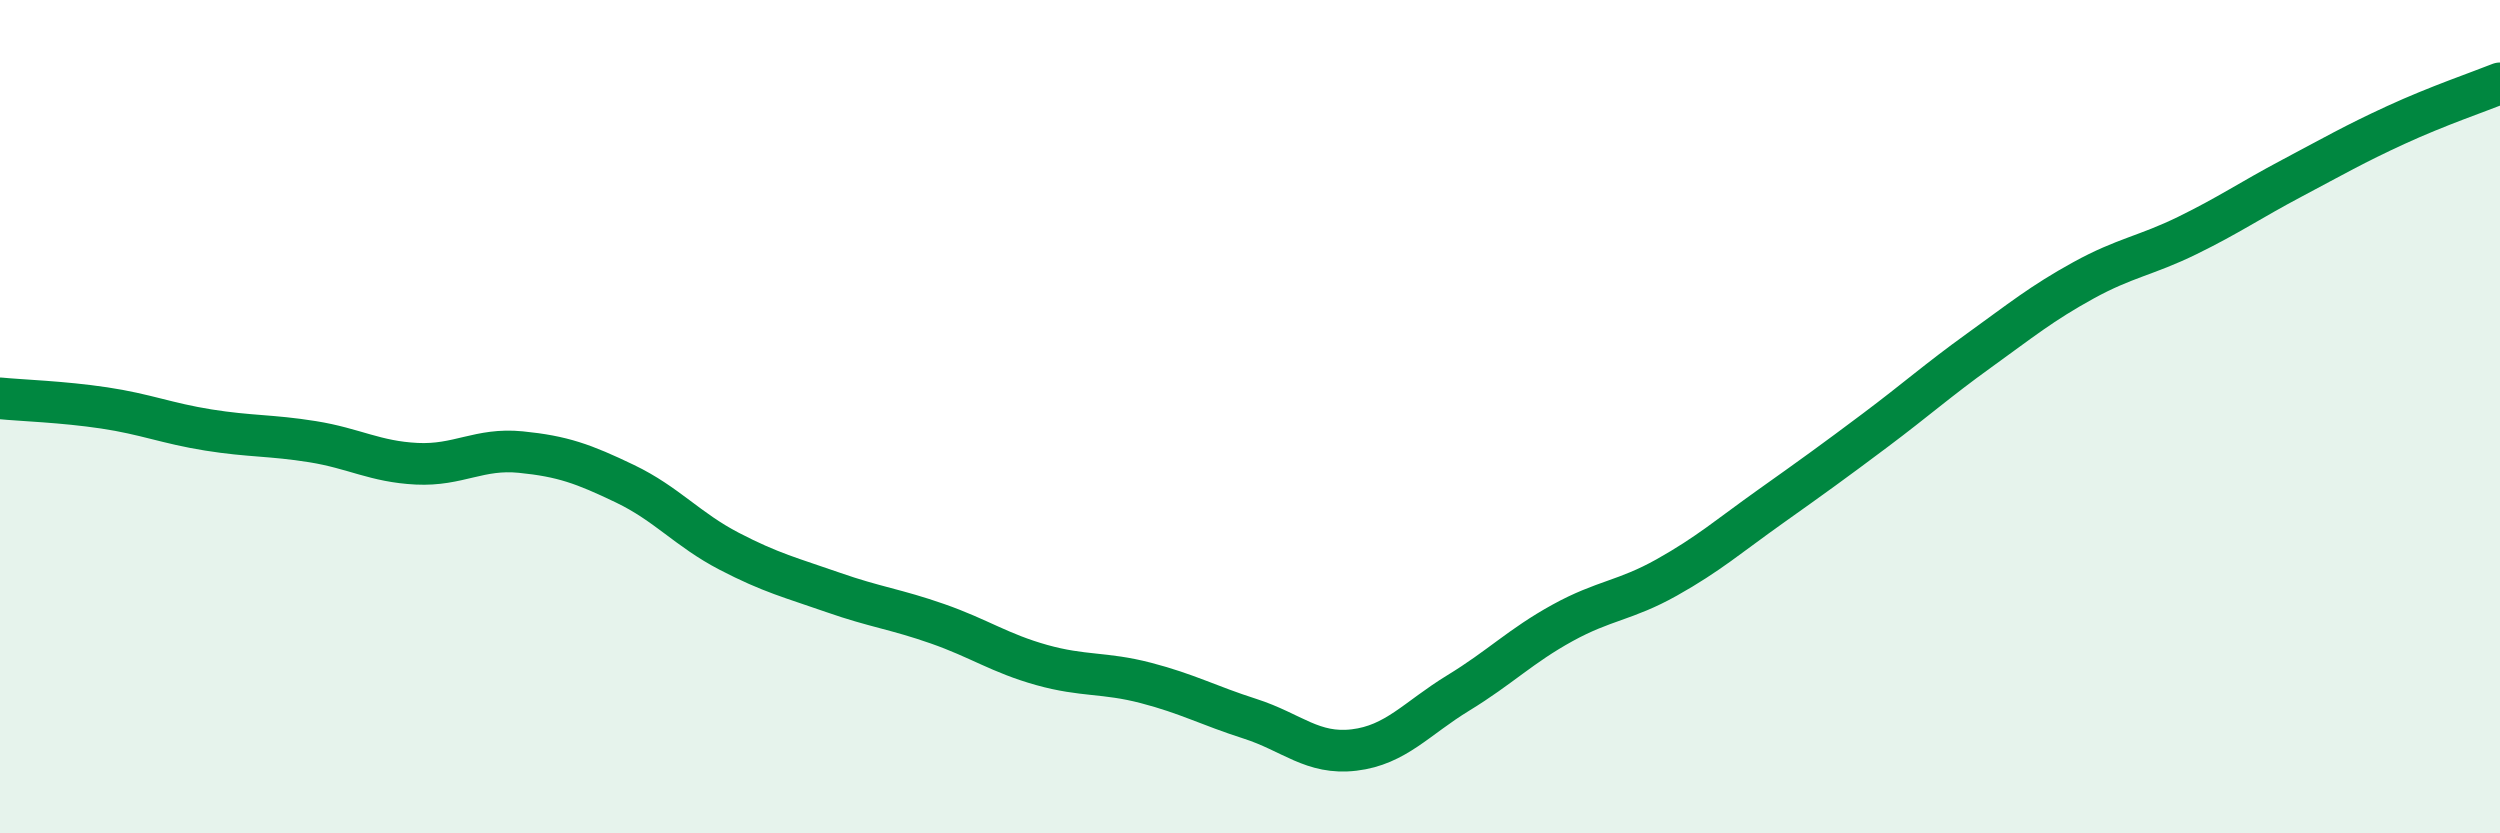
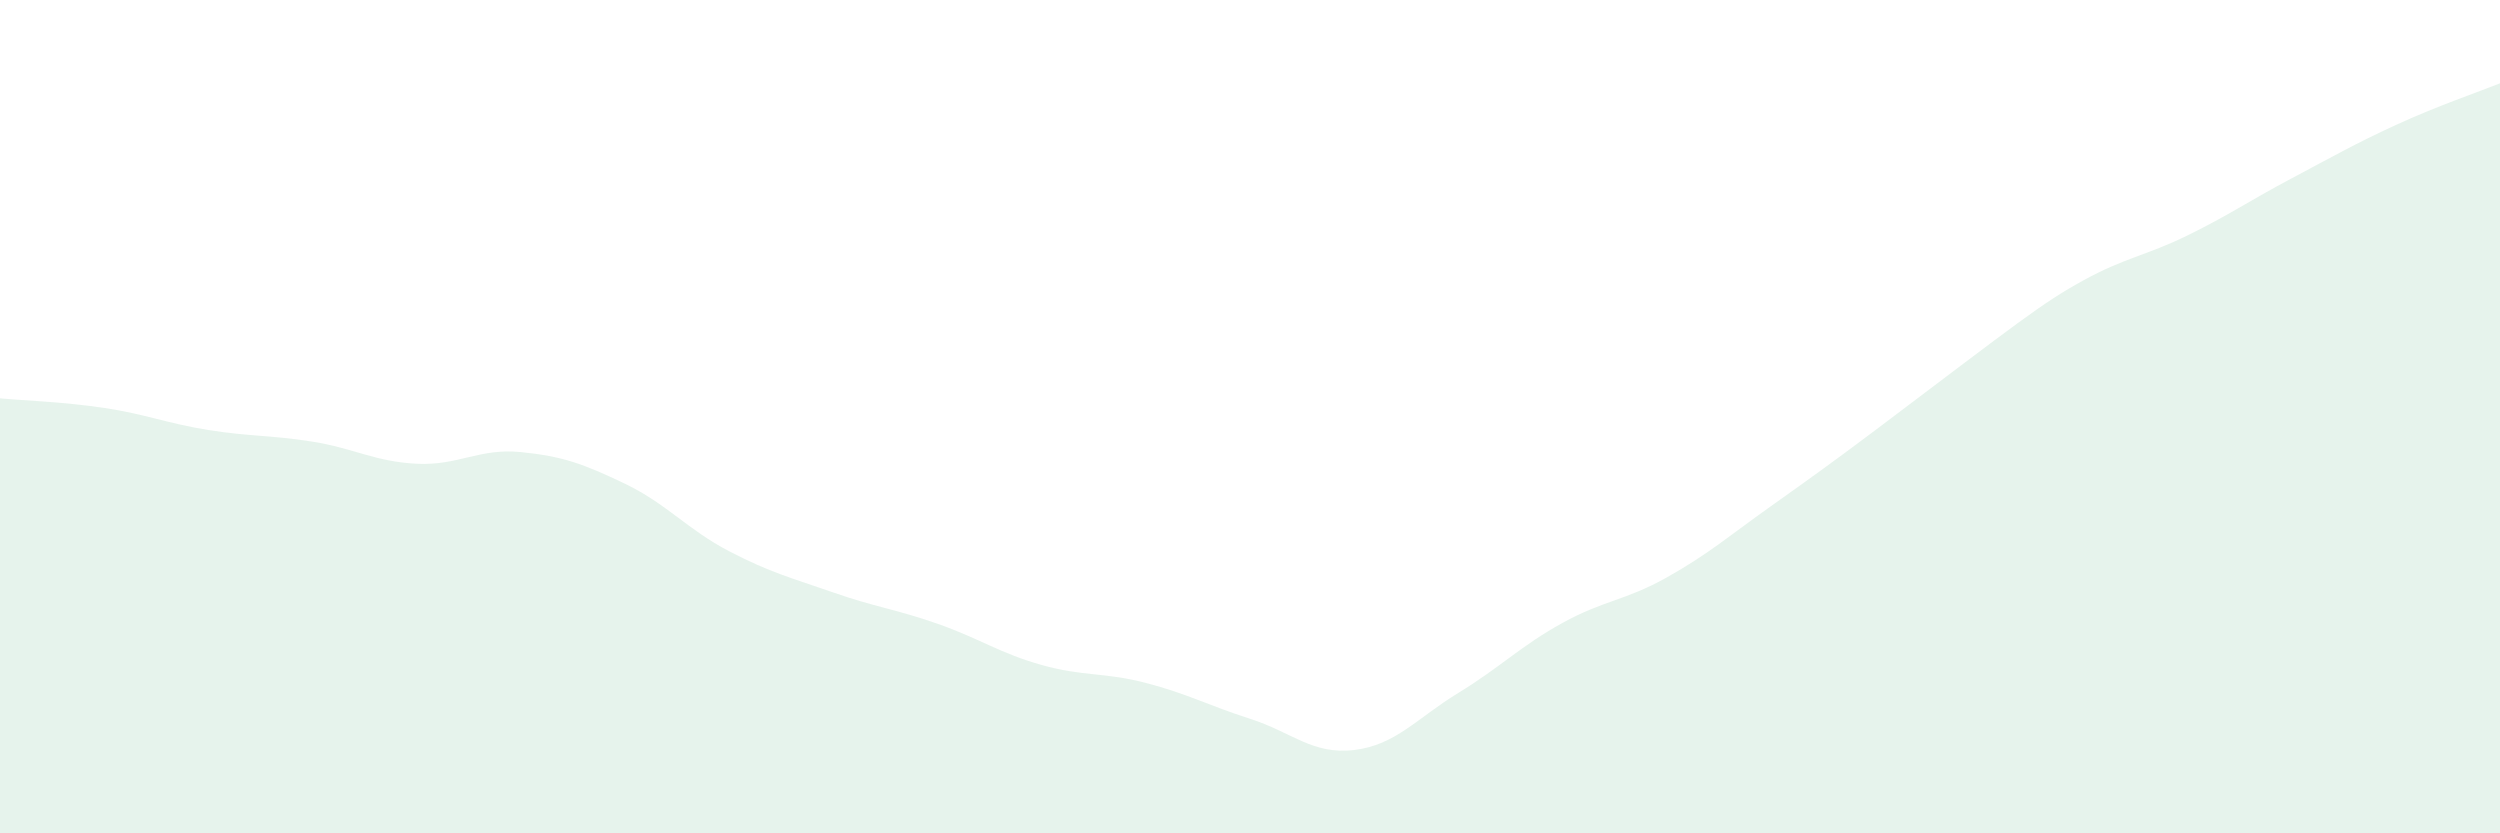
<svg xmlns="http://www.w3.org/2000/svg" width="60" height="20" viewBox="0 0 60 20">
-   <path d="M 0,9.56 C 0.5,9.61 1.5,9.64 2.5,9.79 C 3.5,9.94 4,10.16 5,10.32 C 6,10.48 6.5,10.44 7.5,10.6 C 8.5,10.76 9,11.08 10,11.13 C 11,11.18 11.5,10.75 12.5,10.85 C 13.5,10.95 14,11.13 15,11.61 C 16,12.09 16.5,12.71 17.5,13.23 C 18.5,13.75 19,13.87 20,14.22 C 21,14.57 21.5,14.62 22.5,14.97 C 23.5,15.32 24,15.68 25,15.96 C 26,16.24 26.5,16.13 27.5,16.39 C 28.5,16.65 29,16.93 30,17.25 C 31,17.57 31.5,18.12 32.5,18 C 33.5,17.88 34,17.24 35,16.63 C 36,16.02 36.5,15.5 37.5,14.95 C 38.5,14.4 39,14.42 40,13.86 C 41,13.3 41.5,12.86 42.5,12.15 C 43.5,11.44 44,11.08 45,10.33 C 46,9.58 46.5,9.13 47.5,8.41 C 48.5,7.69 49,7.28 50,6.73 C 51,6.18 51.5,6.14 52.5,5.65 C 53.5,5.16 54,4.81 55,4.28 C 56,3.75 56.5,3.46 57.5,3 C 58.5,2.54 59.5,2.2 60,2L60 20L0 20Z" fill="#008740" opacity="0.1" stroke-linecap="round" stroke-linejoin="round" />
-   <path d="M 0,9.56 C 0.5,9.61 1.5,9.64 2.5,9.79 C 3.5,9.94 4,10.16 5,10.32 C 6,10.48 6.5,10.44 7.5,10.6 C 8.5,10.76 9,11.08 10,11.13 C 11,11.18 11.5,10.75 12.5,10.85 C 13.5,10.95 14,11.13 15,11.61 C 16,12.09 16.5,12.71 17.5,13.23 C 18.5,13.75 19,13.87 20,14.22 C 21,14.57 21.5,14.62 22.5,14.97 C 23.5,15.32 24,15.68 25,15.96 C 26,16.24 26.5,16.13 27.5,16.39 C 28.5,16.65 29,16.93 30,17.25 C 31,17.57 31.5,18.12 32.5,18 C 33.5,17.88 34,17.24 35,16.63 C 36,16.02 36.5,15.5 37.5,14.95 C 38.5,14.4 39,14.42 40,13.86 C 41,13.3 41.5,12.86 42.5,12.15 C 43.5,11.44 44,11.08 45,10.33 C 46,9.58 46.5,9.13 47.5,8.41 C 48.5,7.69 49,7.28 50,6.73 C 51,6.18 51.5,6.14 52.5,5.65 C 53.5,5.16 54,4.81 55,4.28 C 56,3.75 56.5,3.46 57.5,3 C 58.5,2.54 59.5,2.2 60,2" stroke="#008740" stroke-width="1" fill="none" stroke-linecap="round" stroke-linejoin="round" />
+   <path d="M 0,9.56 C 0.5,9.61 1.5,9.64 2.5,9.79 C 3.5,9.94 4,10.16 5,10.32 C 6,10.48 6.5,10.44 7.5,10.6 C 8.5,10.76 9,11.08 10,11.13 C 11,11.18 11.5,10.75 12.5,10.85 C 13.5,10.95 14,11.13 15,11.61 C 16,12.09 16.5,12.71 17.5,13.23 C 18.5,13.75 19,13.87 20,14.22 C 21,14.57 21.5,14.62 22.5,14.97 C 23.5,15.32 24,15.68 25,15.96 C 26,16.24 26.5,16.13 27.5,16.39 C 28.5,16.65 29,16.93 30,17.25 C 31,17.57 31.5,18.12 32.5,18 C 33.5,17.88 34,17.24 35,16.63 C 36,16.02 36.5,15.5 37.5,14.95 C 38.5,14.4 39,14.42 40,13.86 C 41,13.3 41.5,12.86 42.5,12.15 C 43.5,11.44 44,11.08 45,10.33 C 48.5,7.69 49,7.28 50,6.73 C 51,6.18 51.5,6.14 52.5,5.65 C 53.5,5.16 54,4.81 55,4.28 C 56,3.75 56.5,3.46 57.5,3 C 58.5,2.54 59.5,2.2 60,2L60 20L0 20Z" fill="#008740" opacity="0.1" stroke-linecap="round" stroke-linejoin="round" />
</svg>